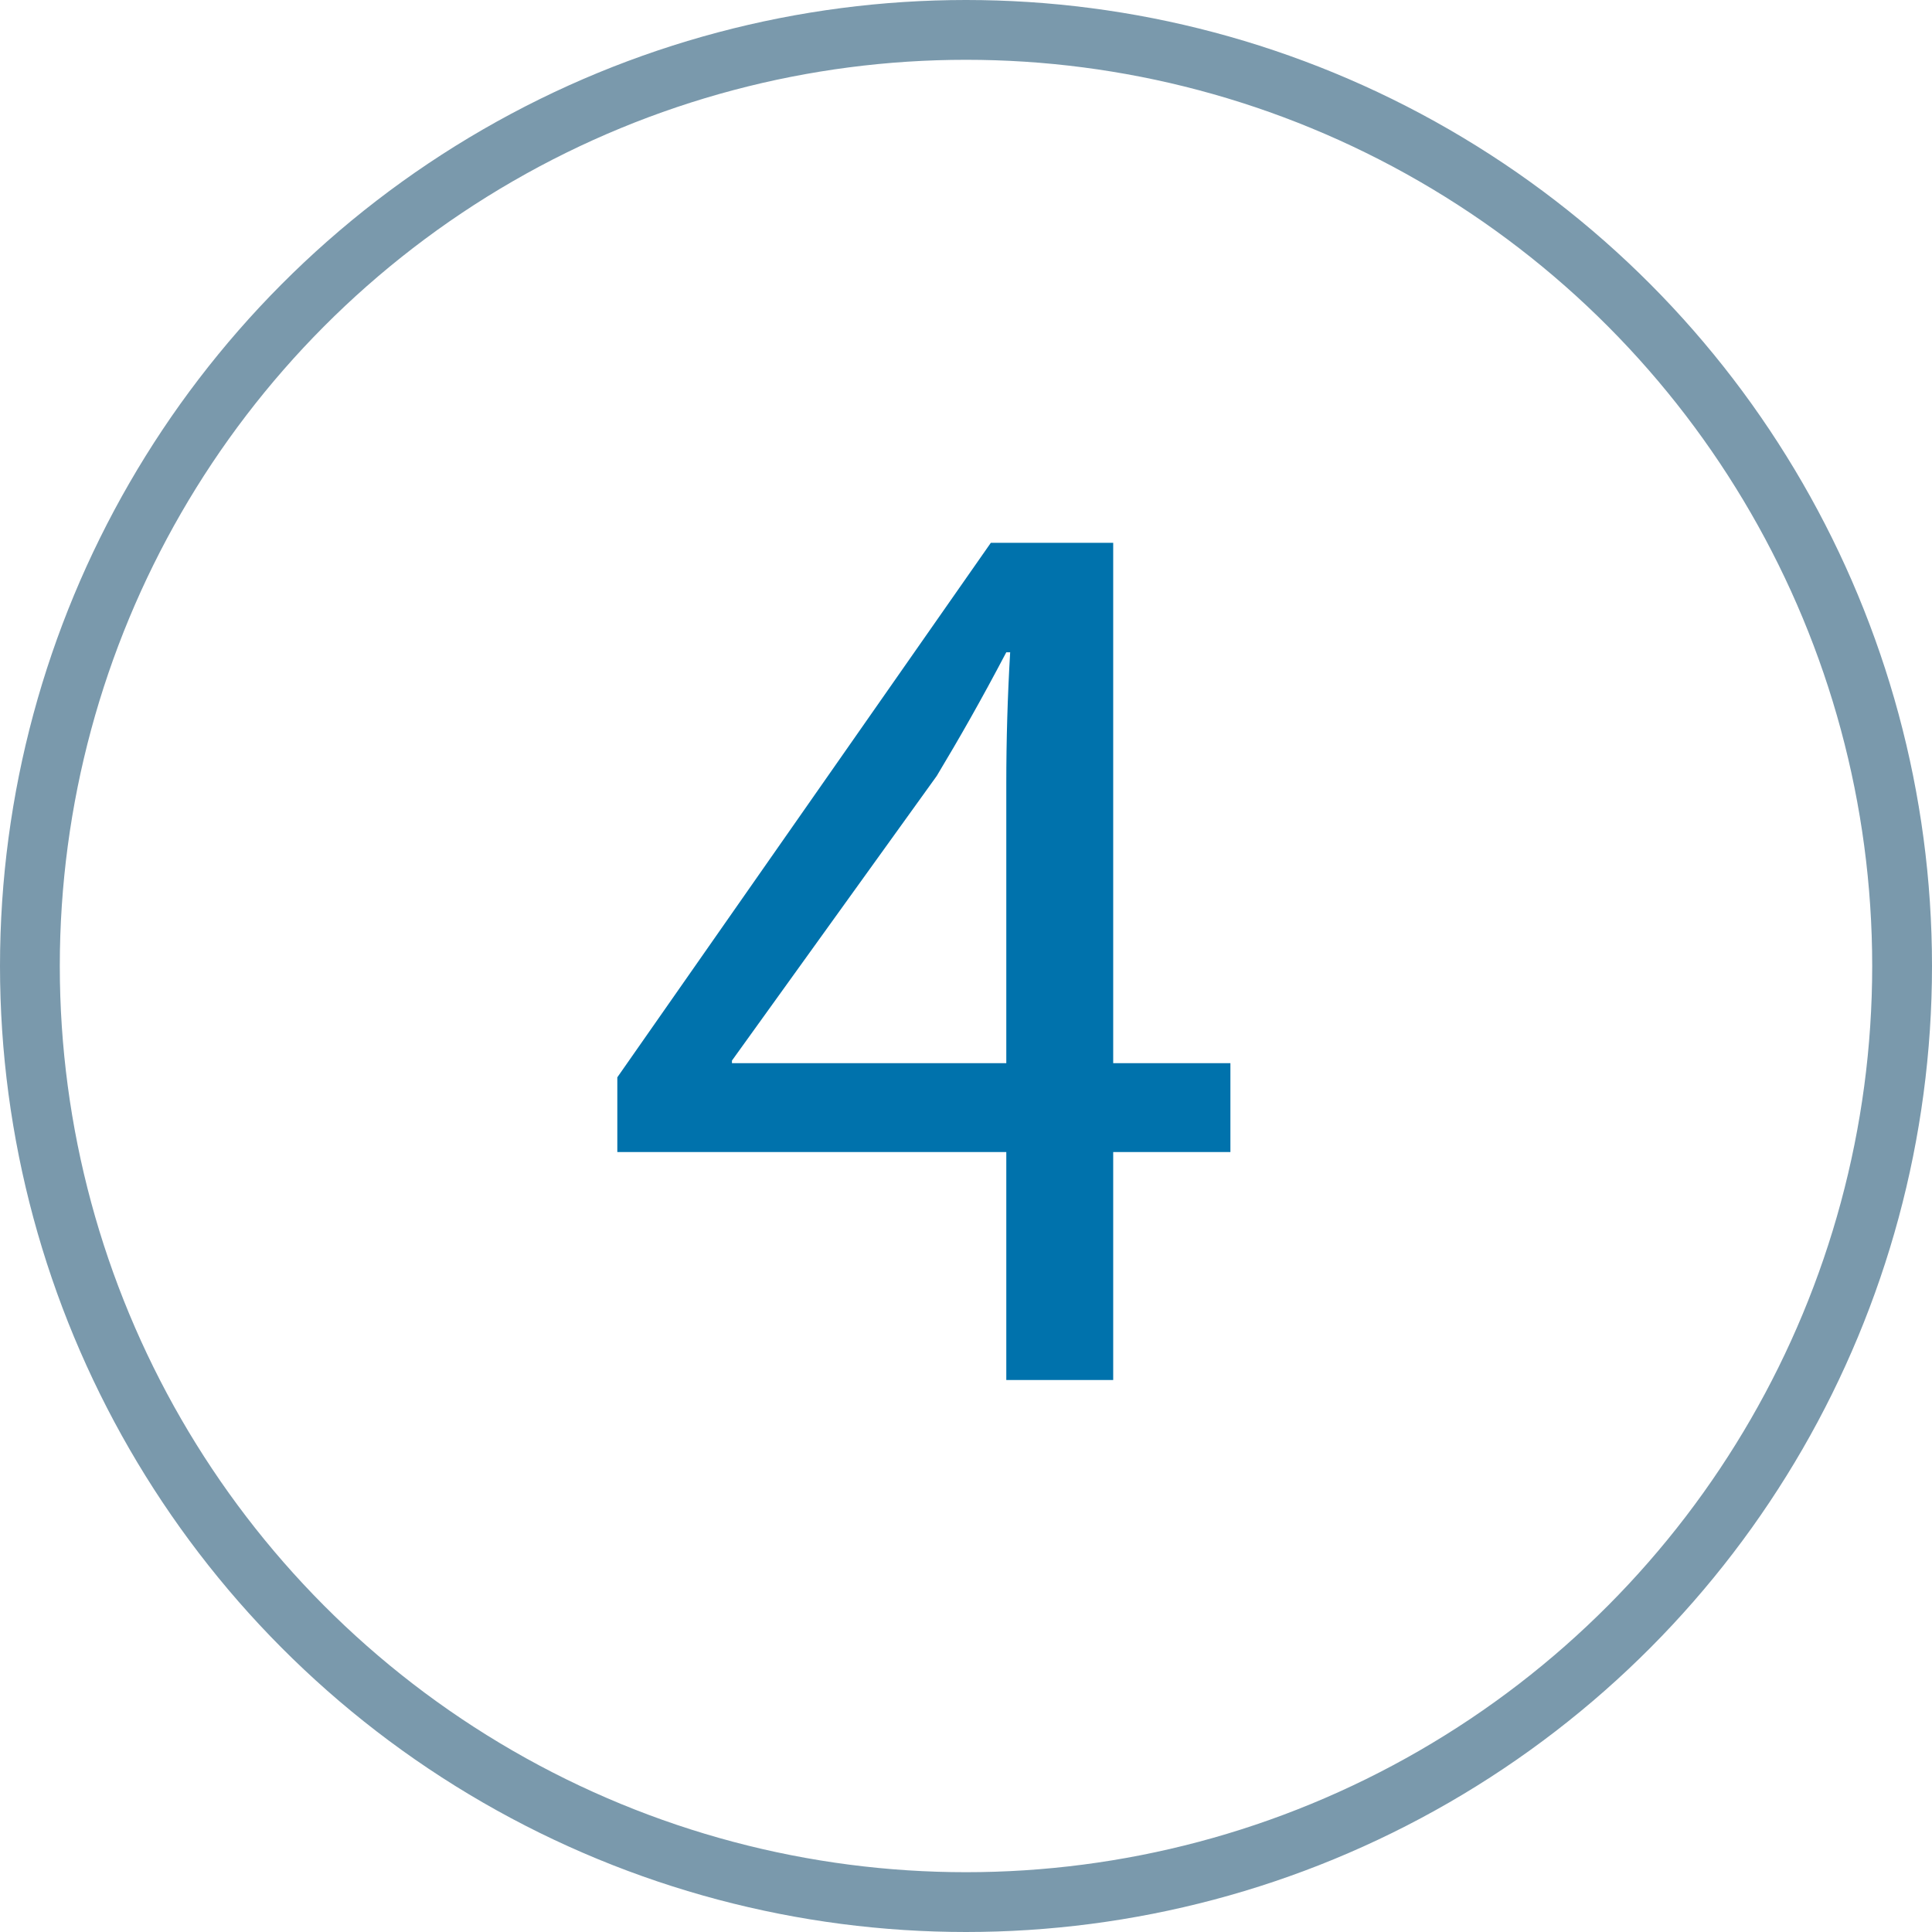
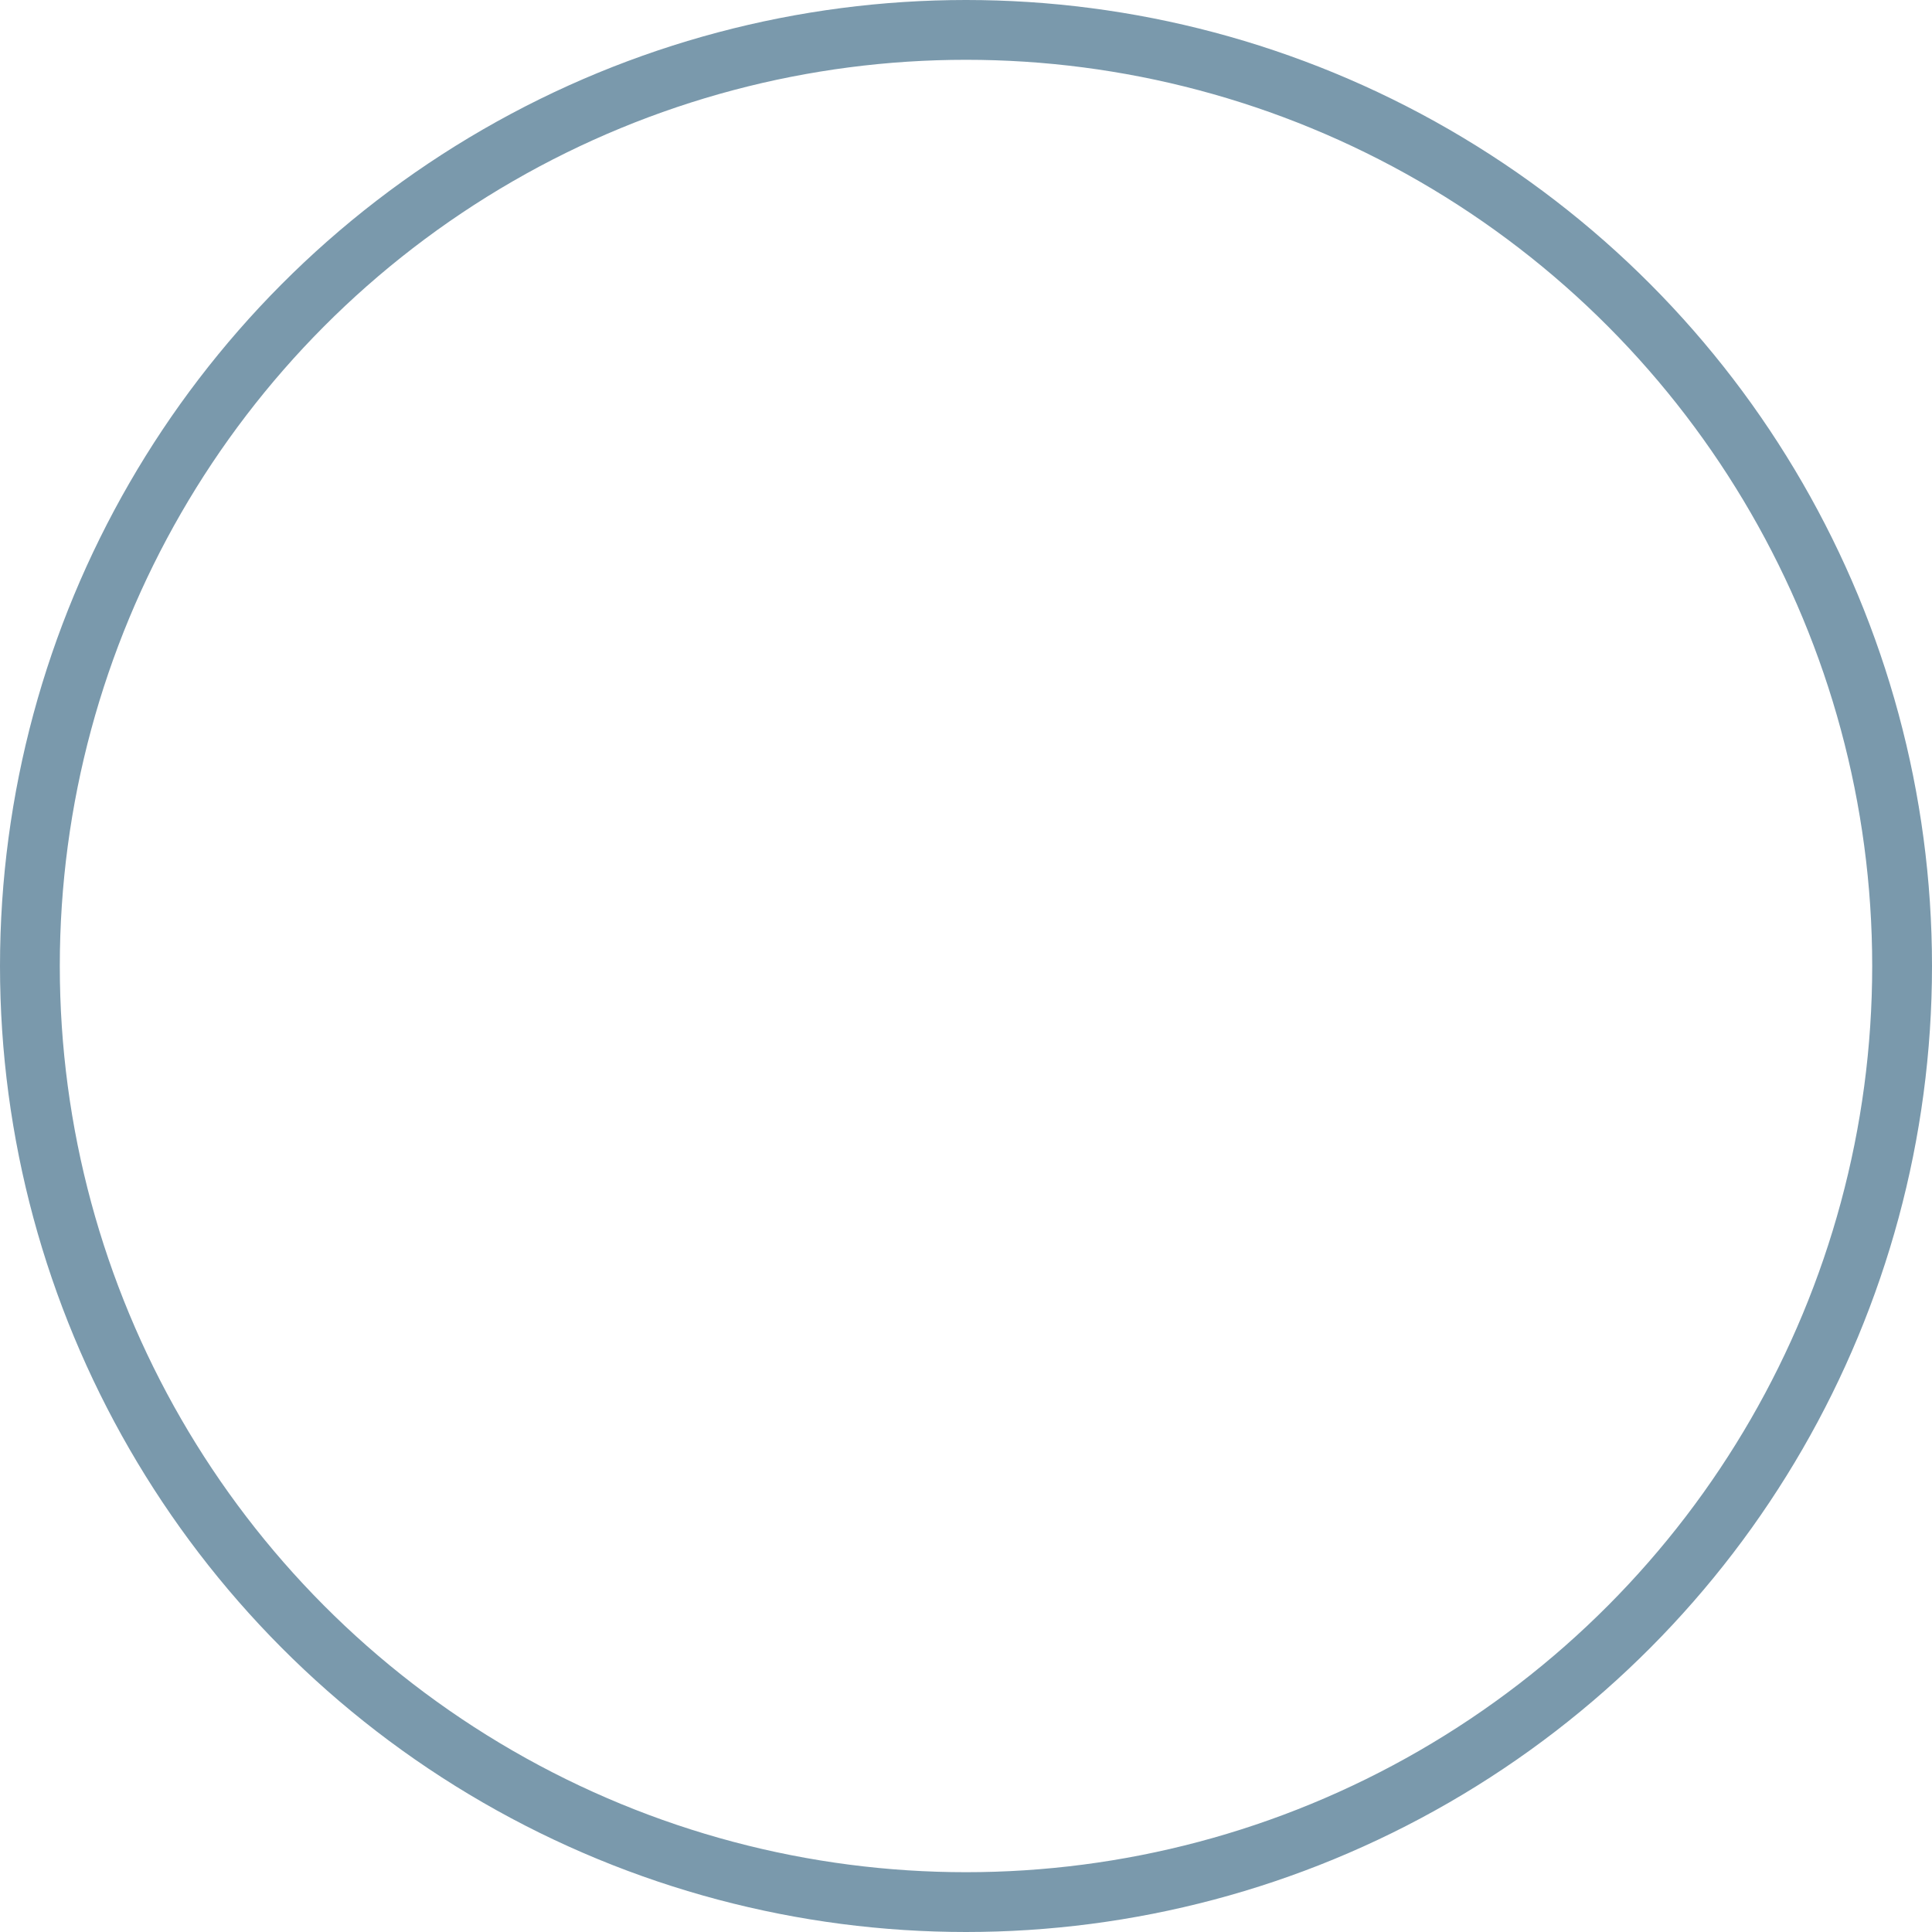
<svg xmlns="http://www.w3.org/2000/svg" width="42" height="42" viewBox="0 0 42 42" fill="none">
-   <path d="M24.2 30V25.044H26.748V23.112H24.2V11.8H21.54L13.42 23.42V25.044H21.876V30H24.2ZM15.912 23.112V23.056L20.364 16.868C20.868 16.028 21.316 15.244 21.876 14.18H21.96C21.904 15.132 21.876 16.084 21.876 17.036V23.112H15.912Z" fill="#0072AC" />
  <circle cx="21" cy="21" r="20.35" stroke="#7A99AC" stroke-width="1.3" />
</svg>